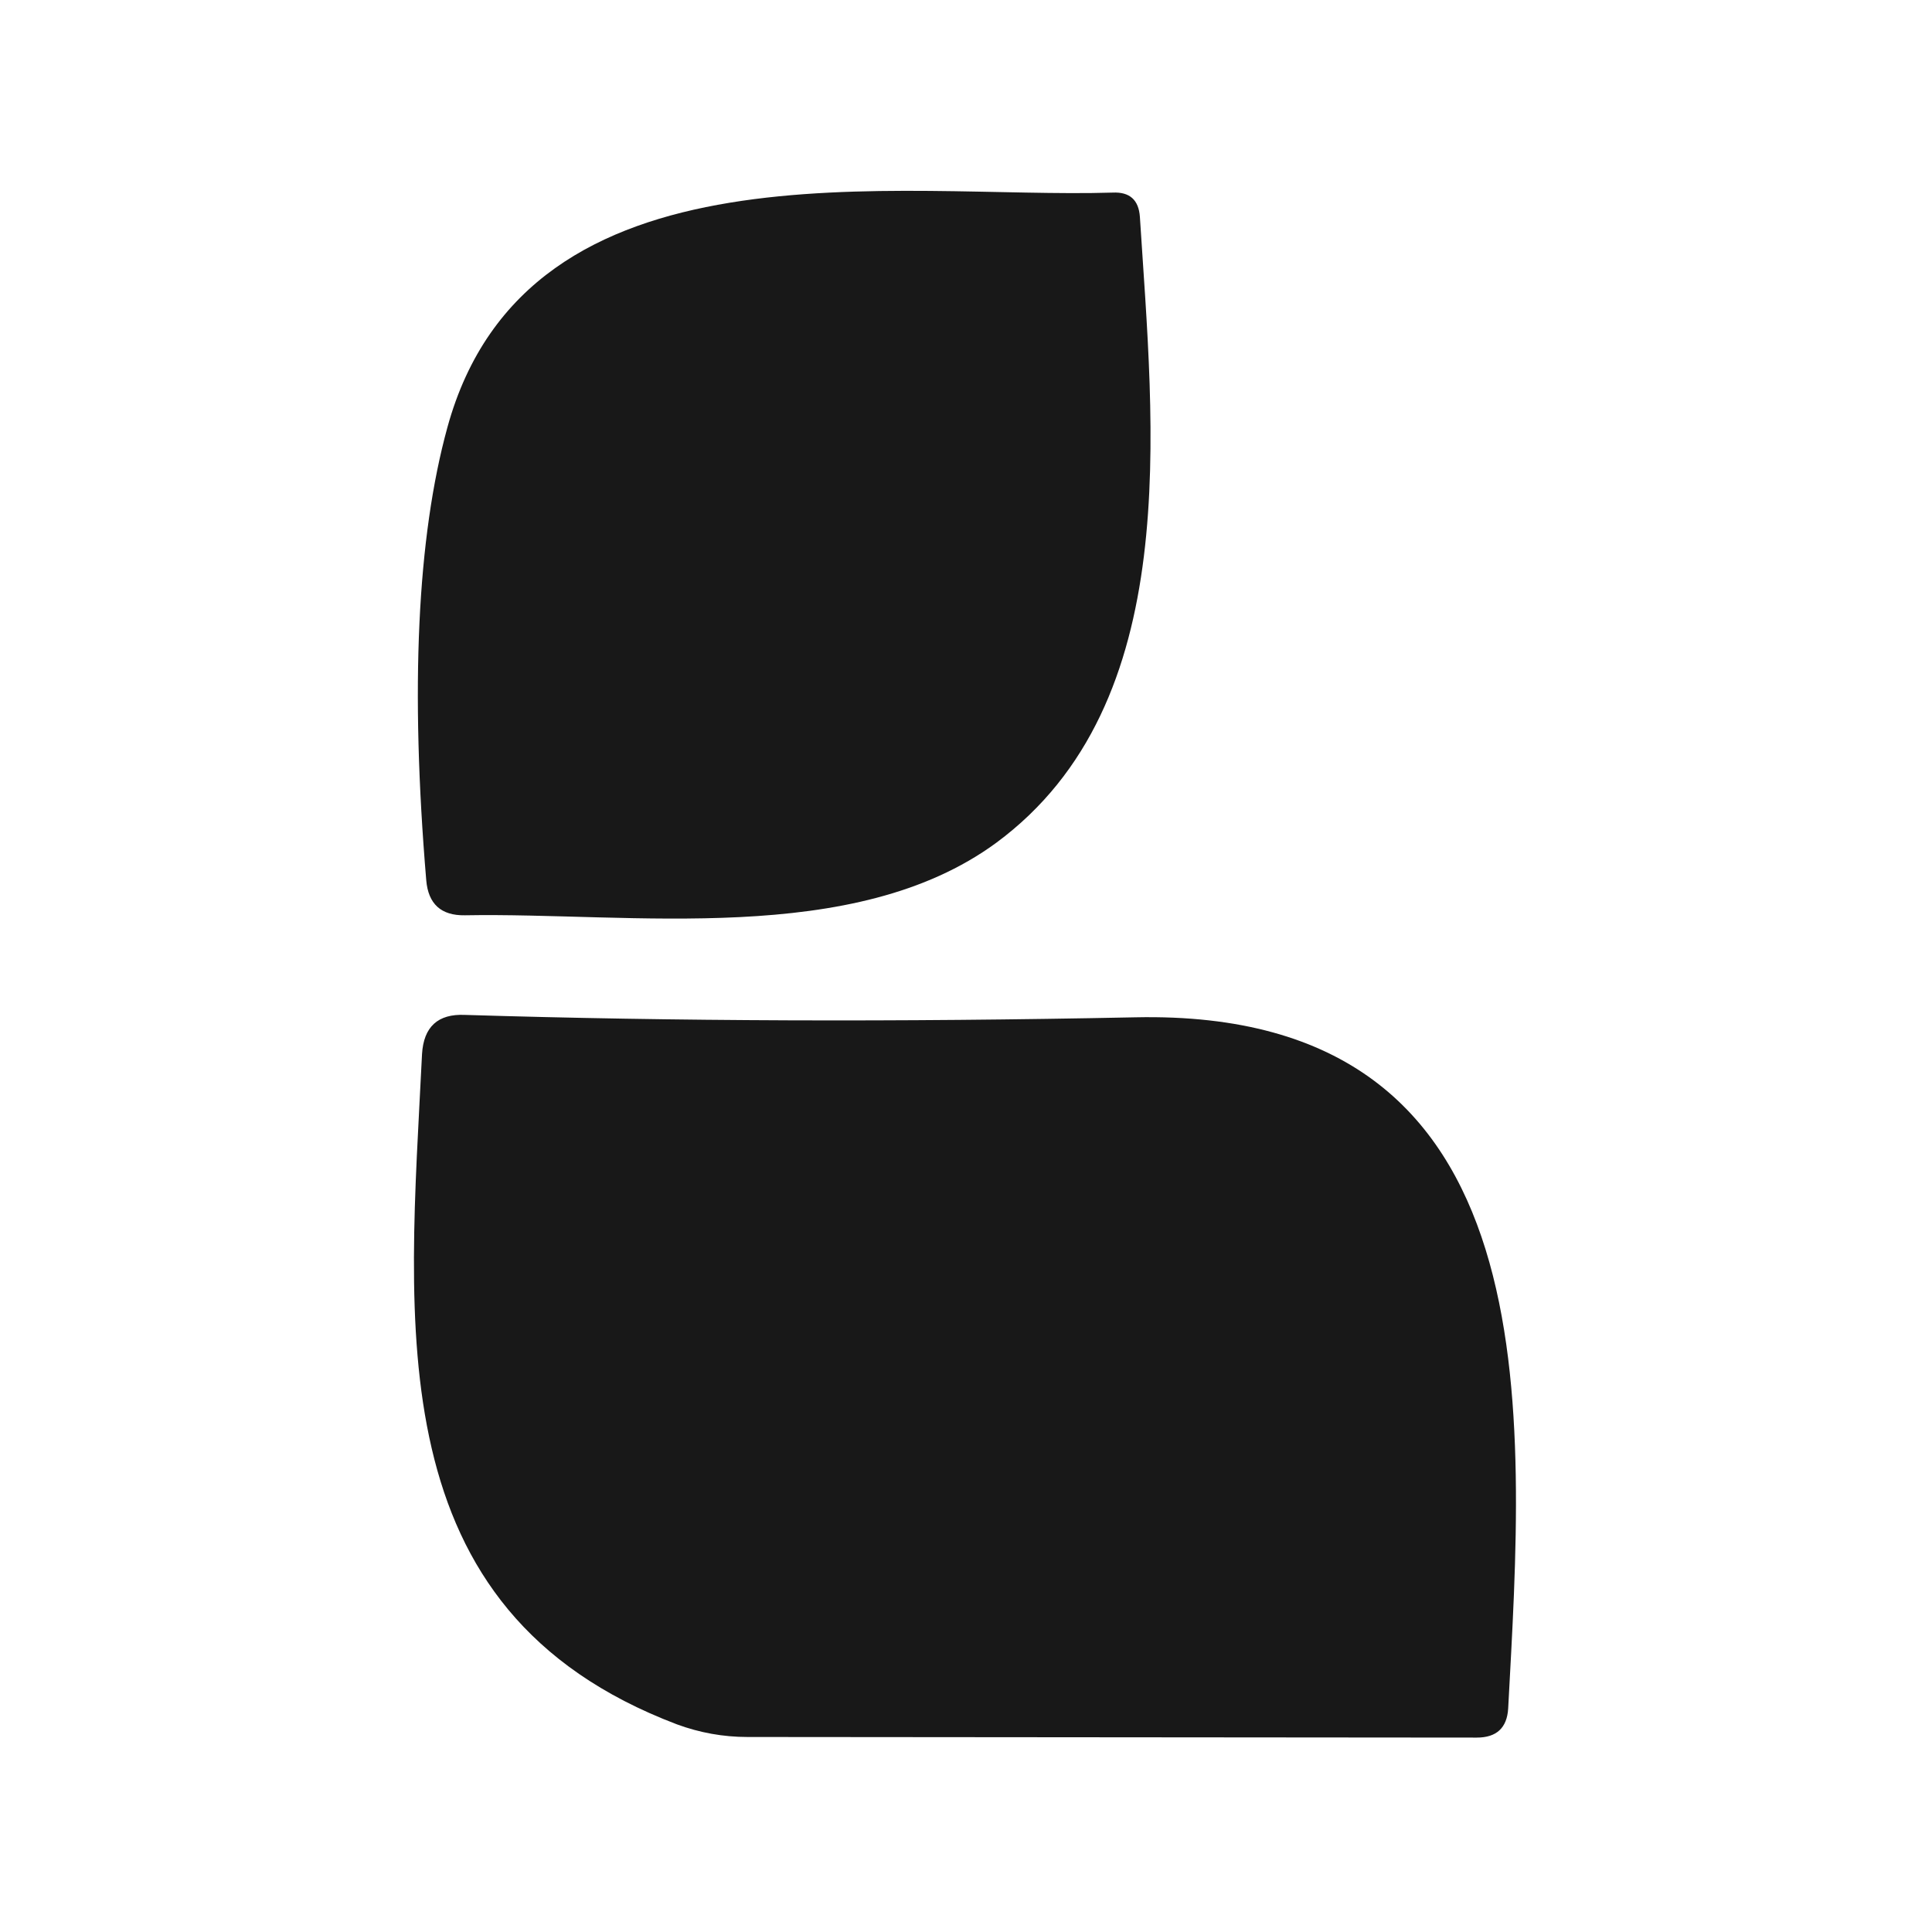
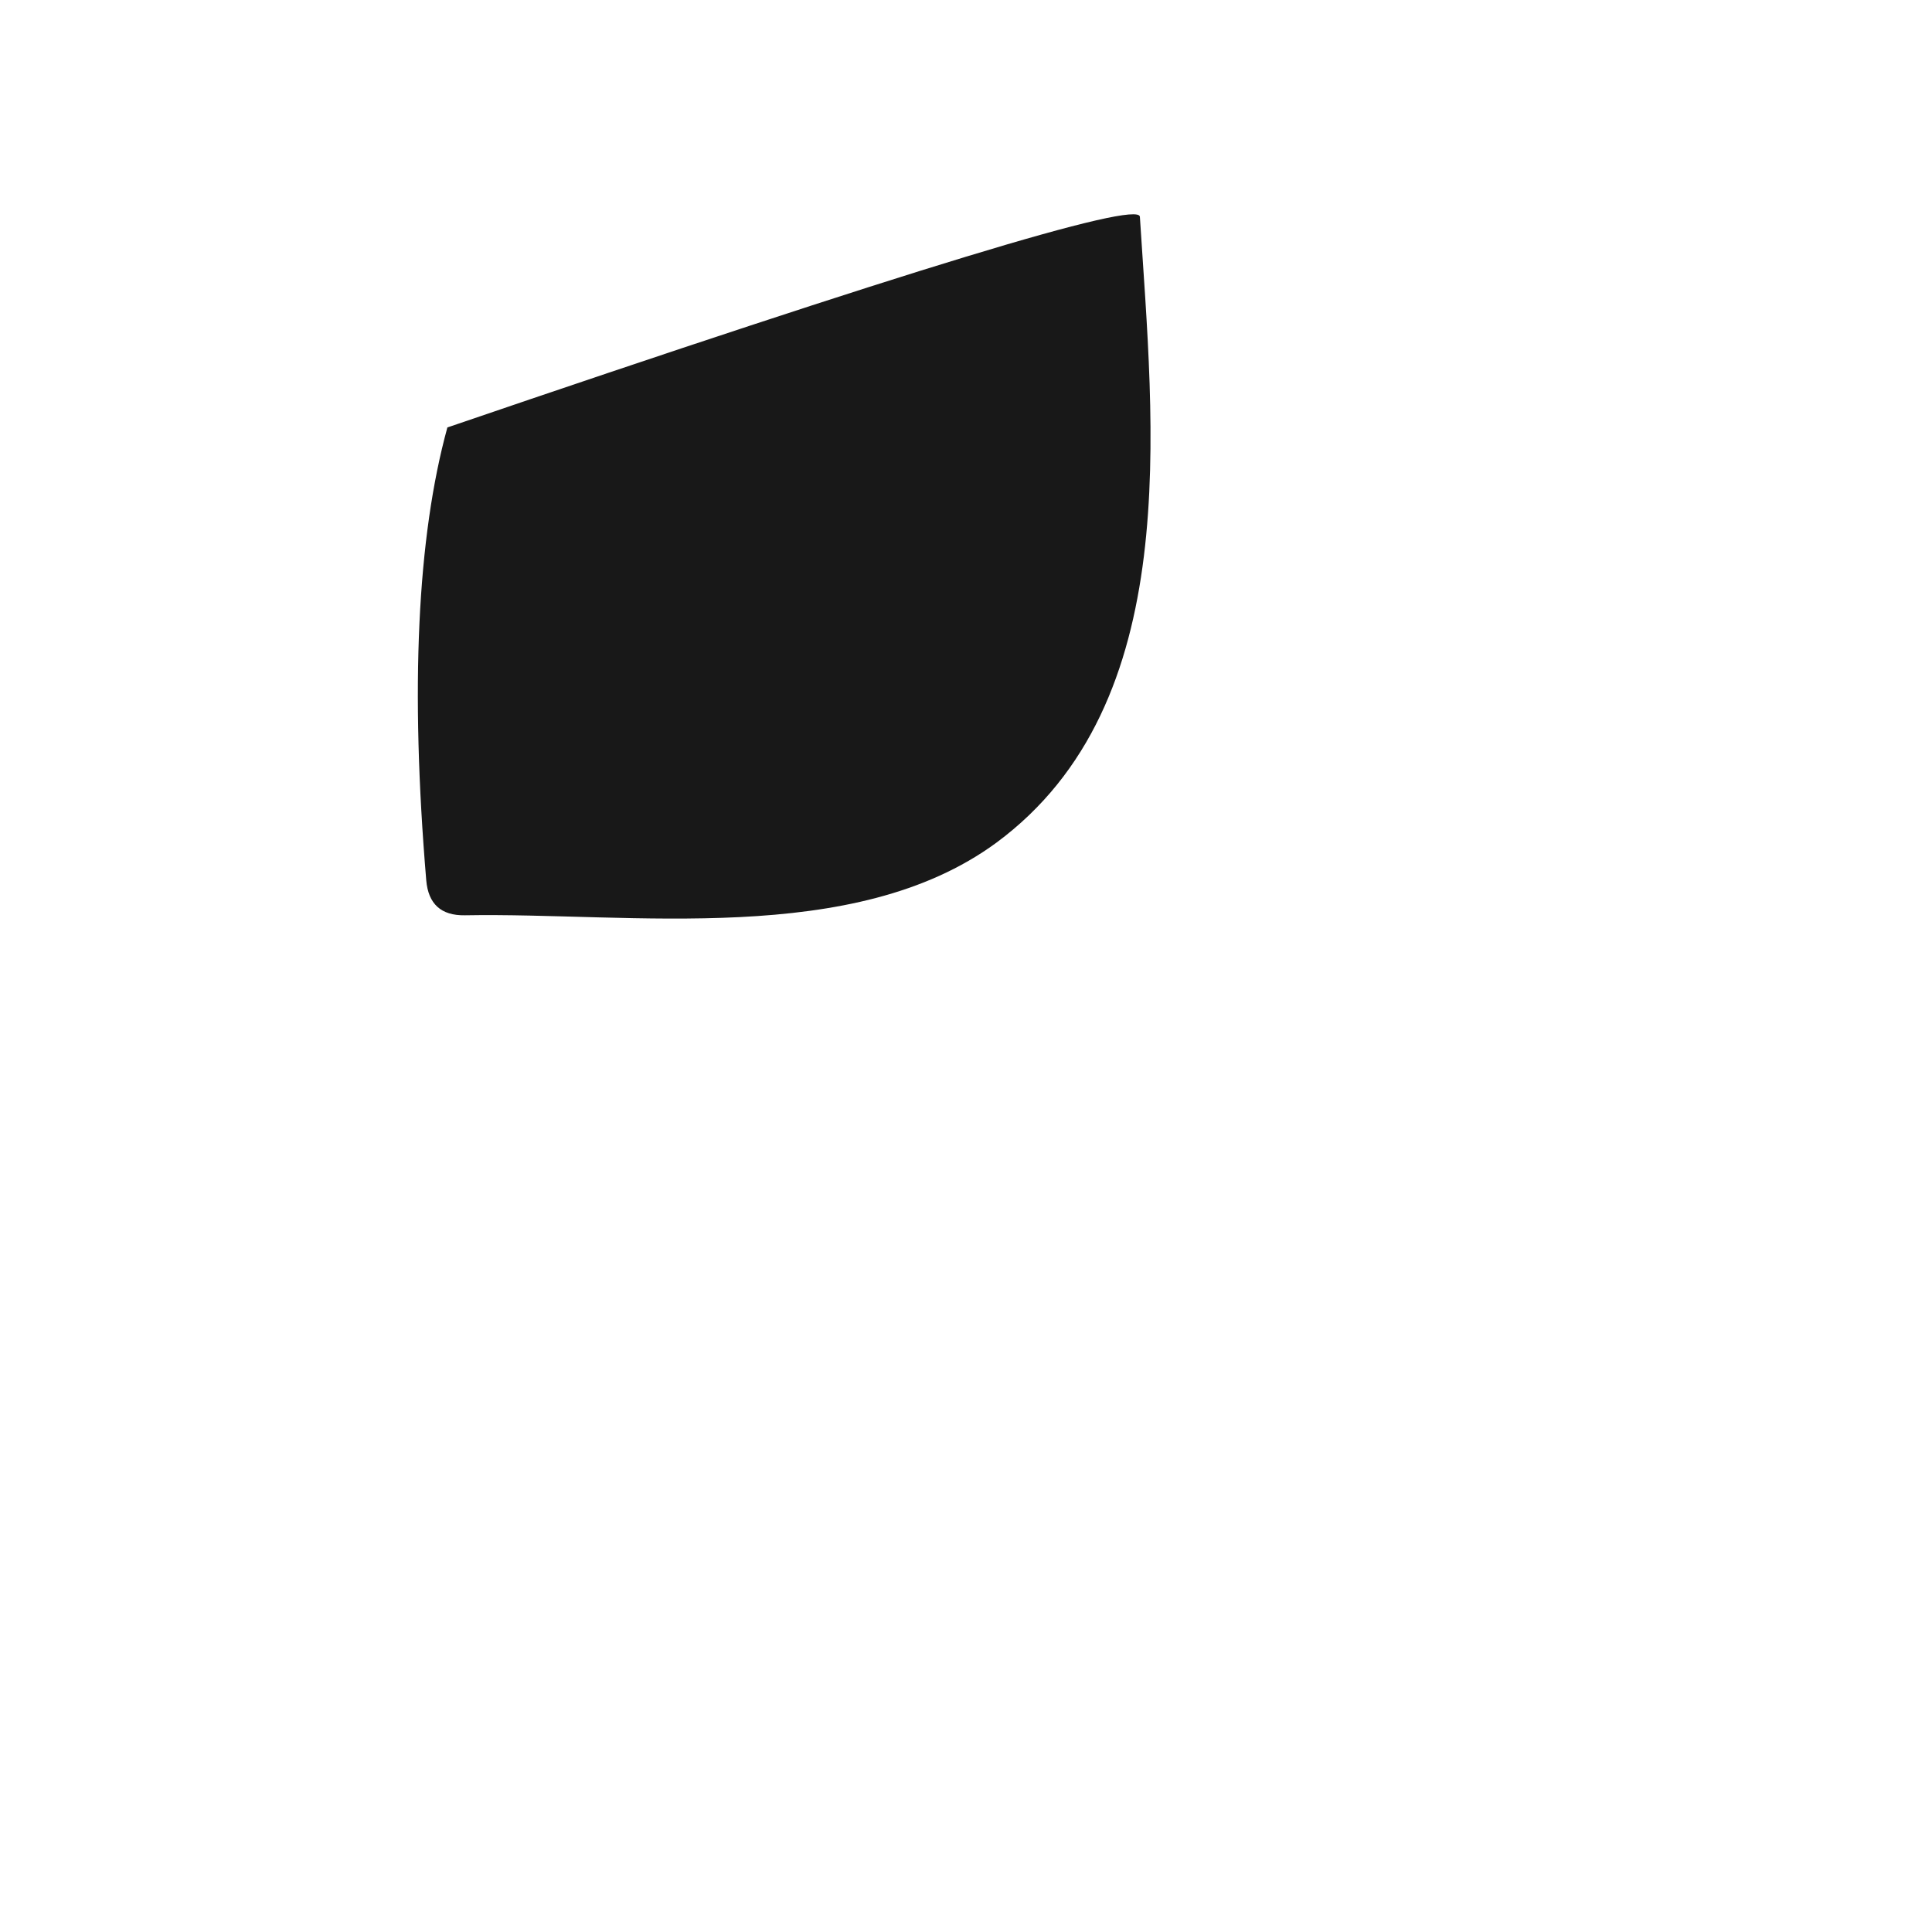
<svg xmlns="http://www.w3.org/2000/svg" version="1.1" viewBox="0.00 0.00 32.00 32.00">
-   <path fill="#181818" d="   M 7.41 7.08   C 8.74 2.23 14.88 3.30 18.43 3.19   Q 18.85 3.17 18.88 3.59   C 19.10 7.07 19.63 11.65 16.50 13.96   C 14.14 15.69 10.47 15.11 7.70 15.16   Q 7.11 15.17 7.06 14.58   Q 6.66 9.81 7.41 7.08   Z" />
-   <path fill="#181818" d="   M 11.21 28.56   C 6.23 26.67 6.77 21.96 6.99 17.46   Q 7.03 16.78 7.70 16.81   Q 12.89 16.97 18.80 16.85   C 25.78 16.70 25.24 23.43 24.98 28.30   Q 24.95 28.78 24.46 28.78   L 12.38 28.77   Q 11.78 28.77 11.21 28.56   Z" />
+   <path fill="#181818" d="   M 7.41 7.08   Q 18.85 3.17 18.88 3.59   C 19.10 7.07 19.63 11.65 16.50 13.96   C 14.14 15.69 10.47 15.11 7.70 15.16   Q 7.11 15.17 7.06 14.58   Q 6.66 9.81 7.41 7.08   Z" />
</svg>